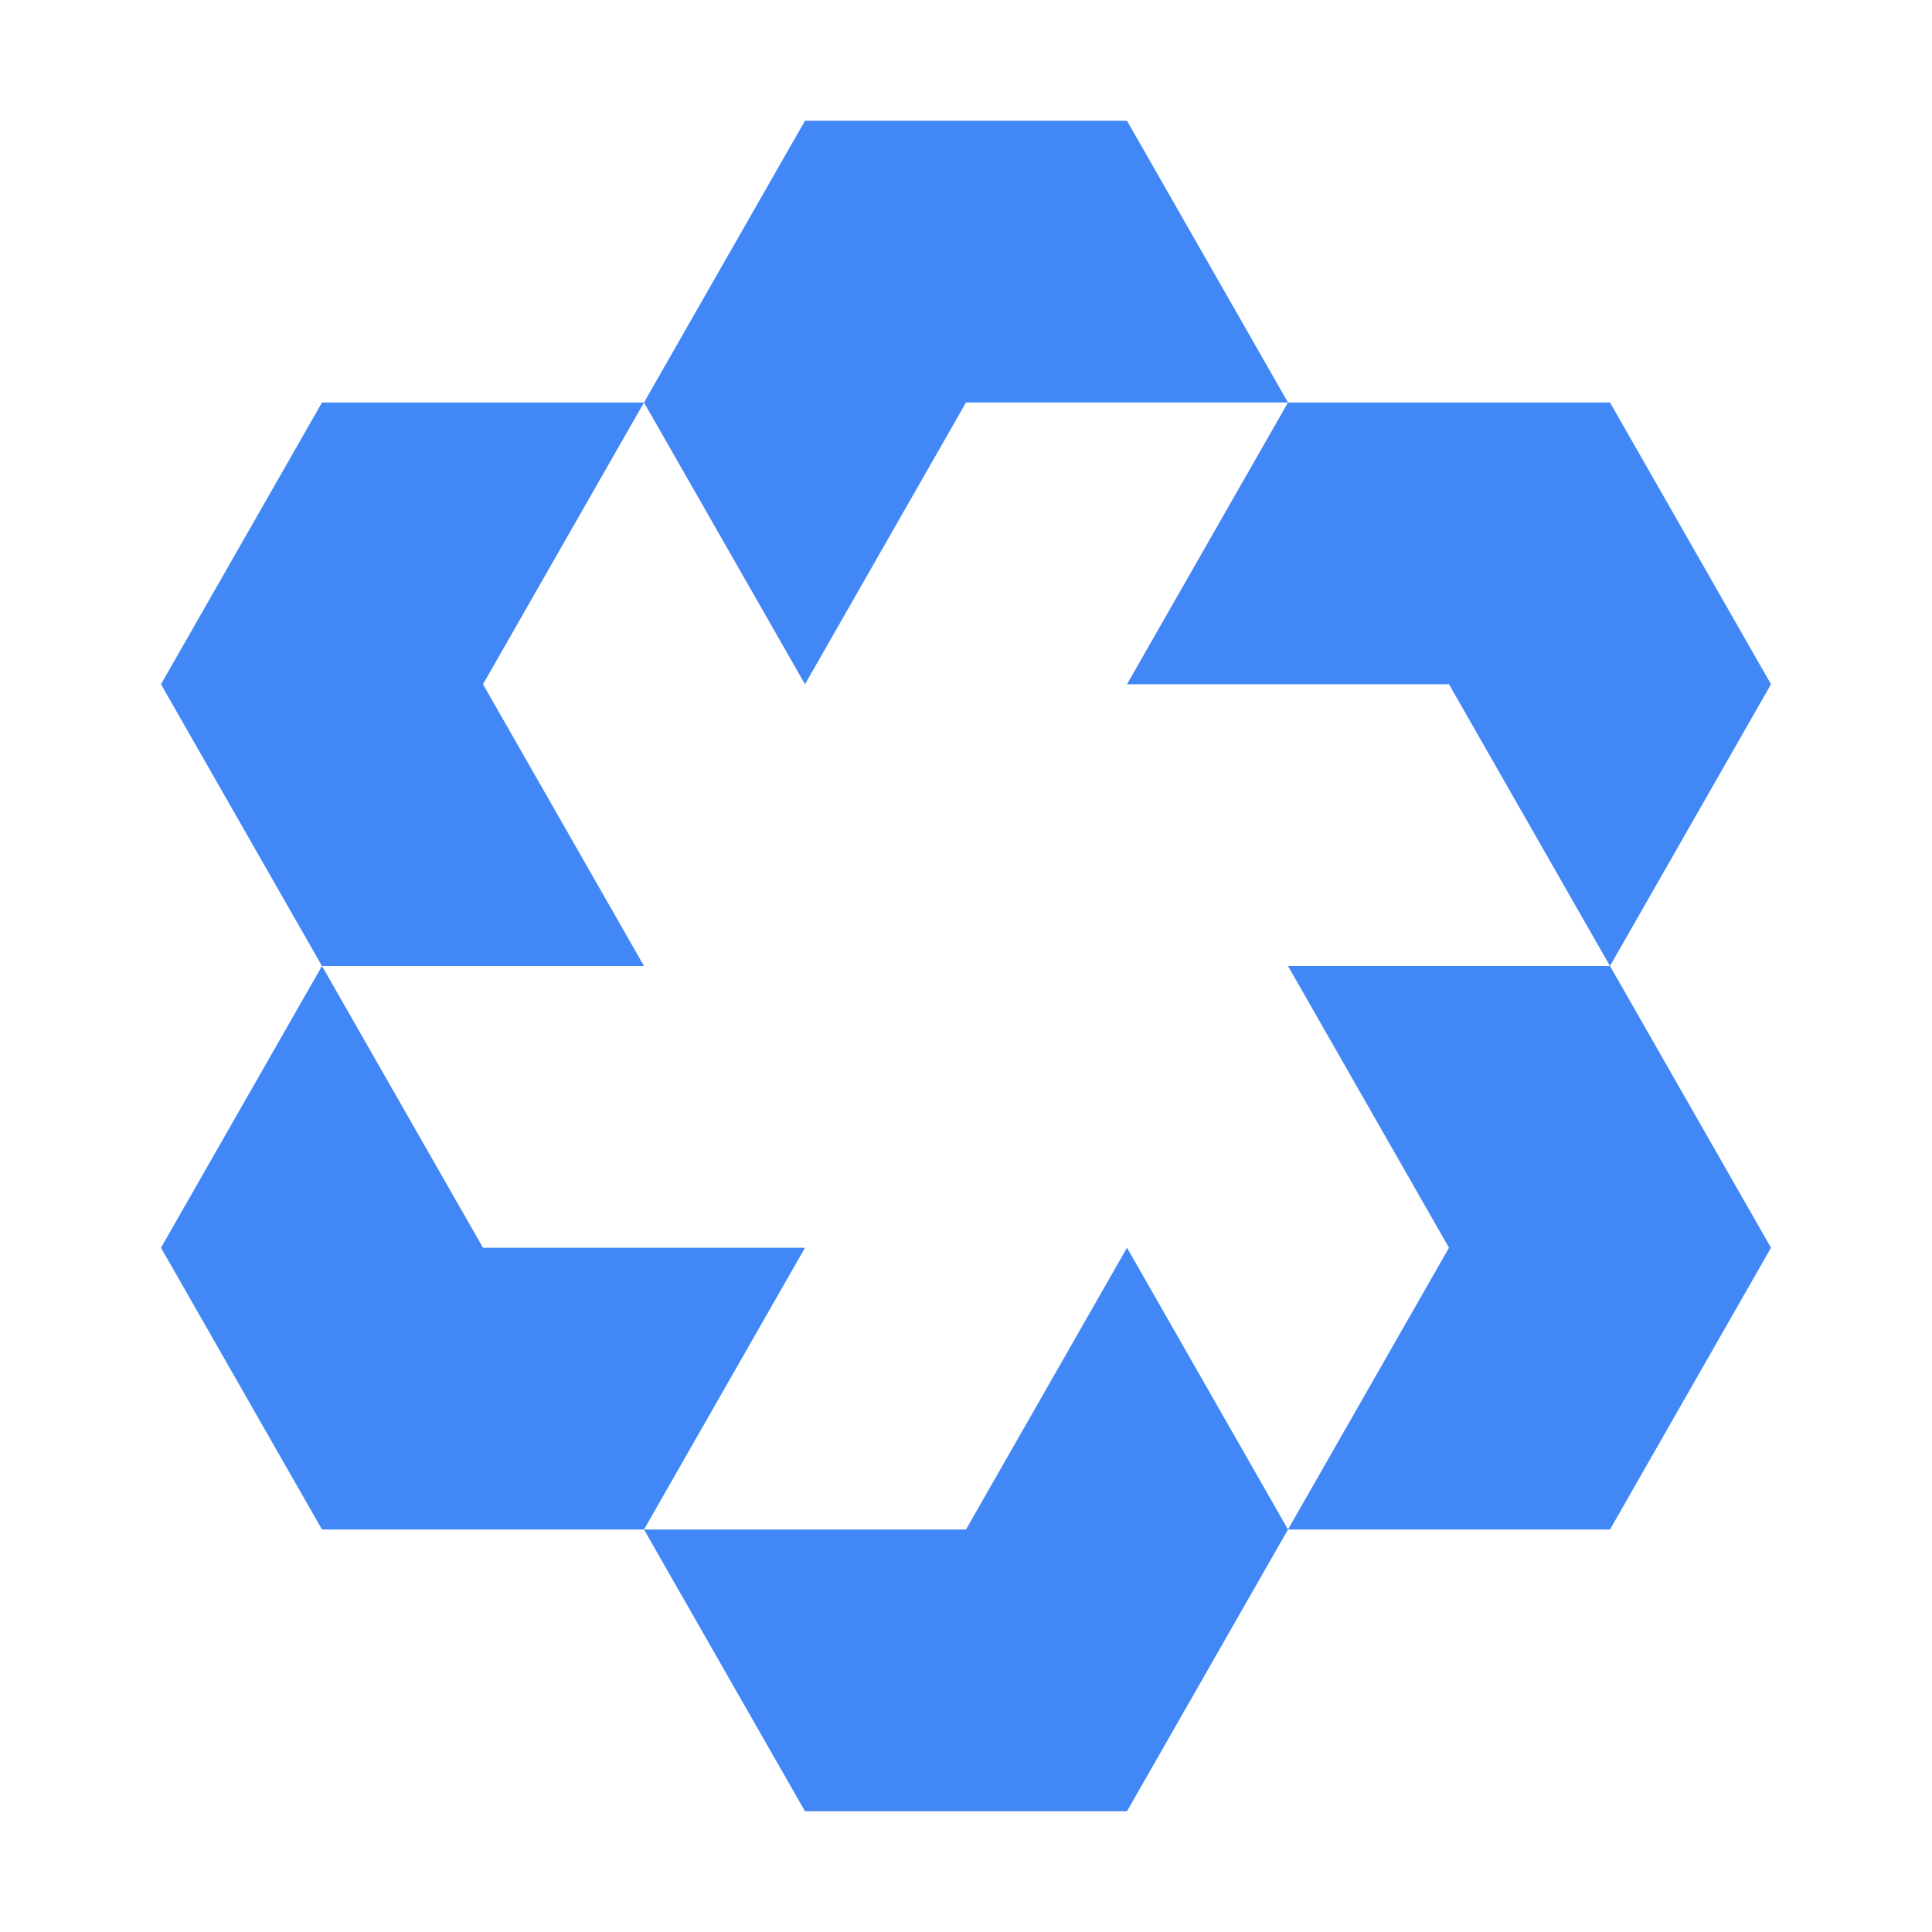
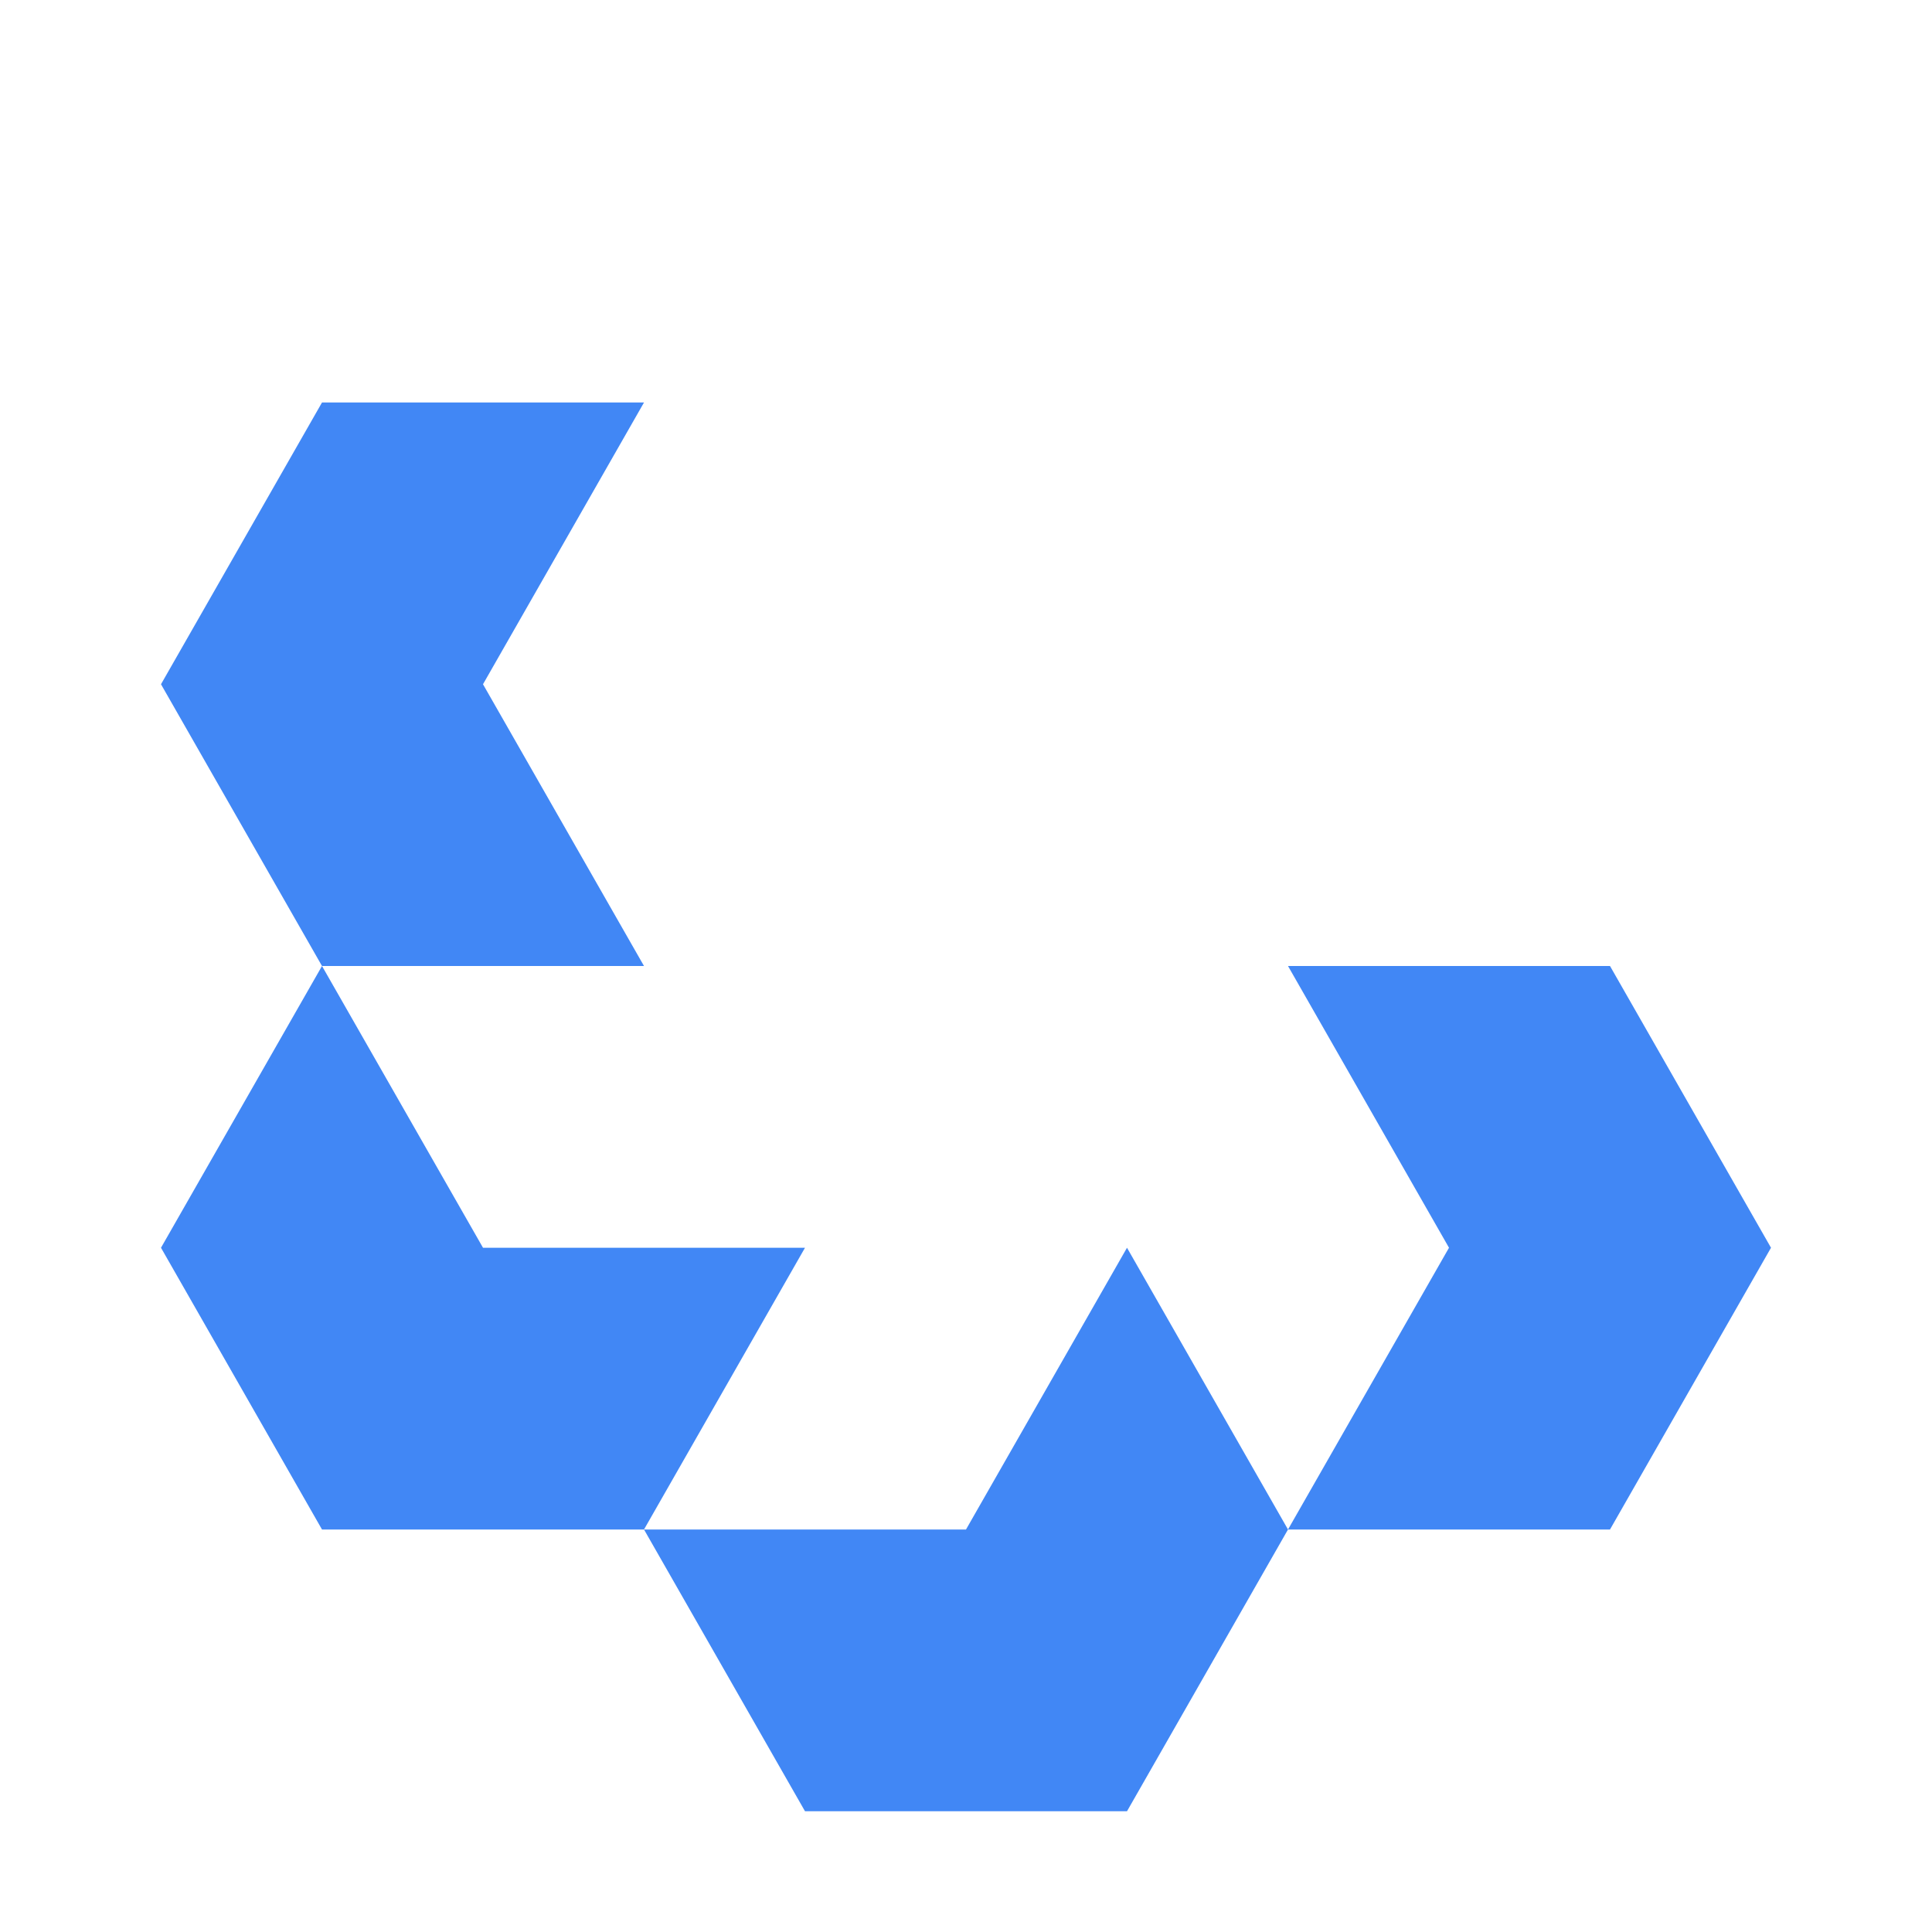
<svg xmlns="http://www.w3.org/2000/svg" width="48" height="48" viewBox="0 0 48 48" fill="none">
-   <path d="M20 17L16 10L20 3H28L32 10H24L20 17Z" fill="#4187F5" />
-   <path d="M40 24L36 17H28L32 10H40L44 17L40 24Z" fill="#4187F5" />
  <path d="M32 38H40L44 31L40 24H32L36 31L32 38Z" fill="#4187F5" />
  <path d="M16 38H24L28 31L32 38L28 45H20L16 38Z" fill="#4187F5" />
  <path d="M8 24H16L12 17L16 10H8L4 17L8 24Z" fill="#4187F5" />
  <path d="M8 24L4 31L8 38H16L20 31H12L8 24Z" fill="#4187F5" />
</svg>